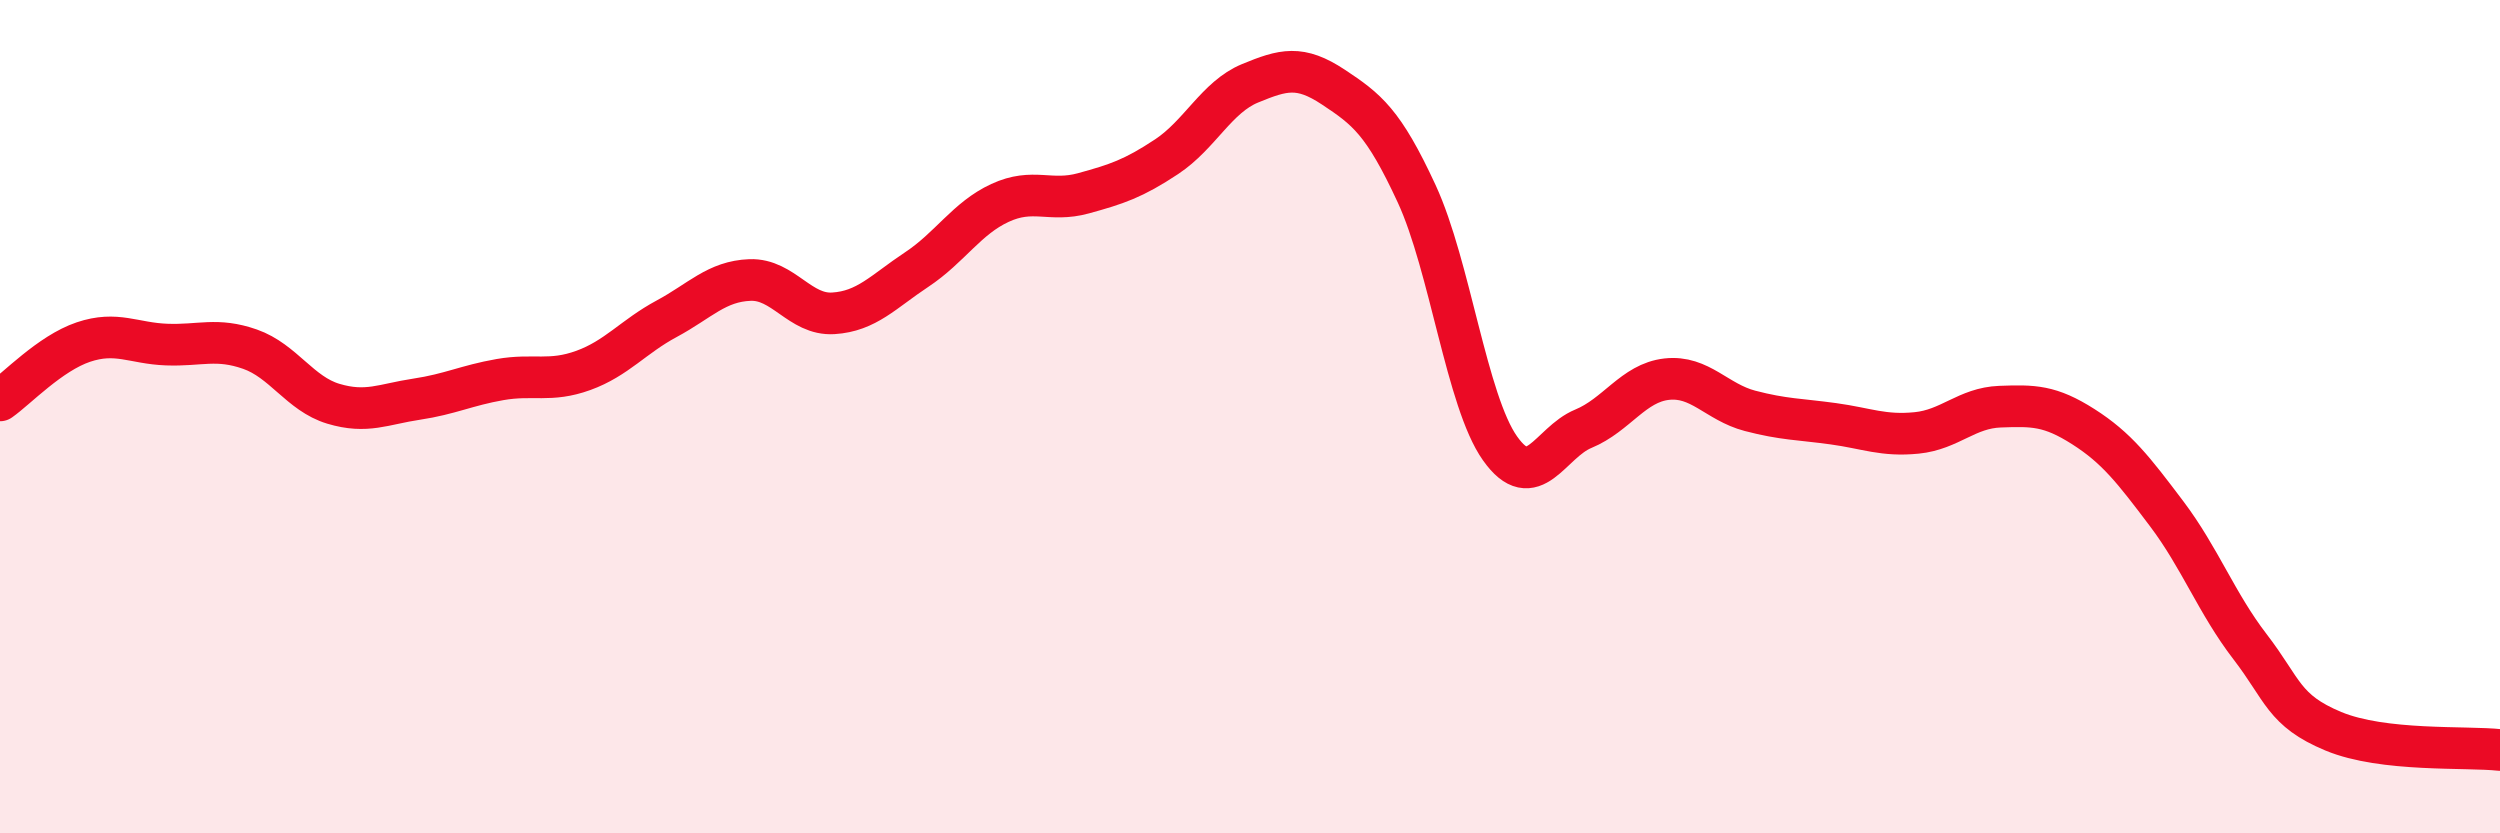
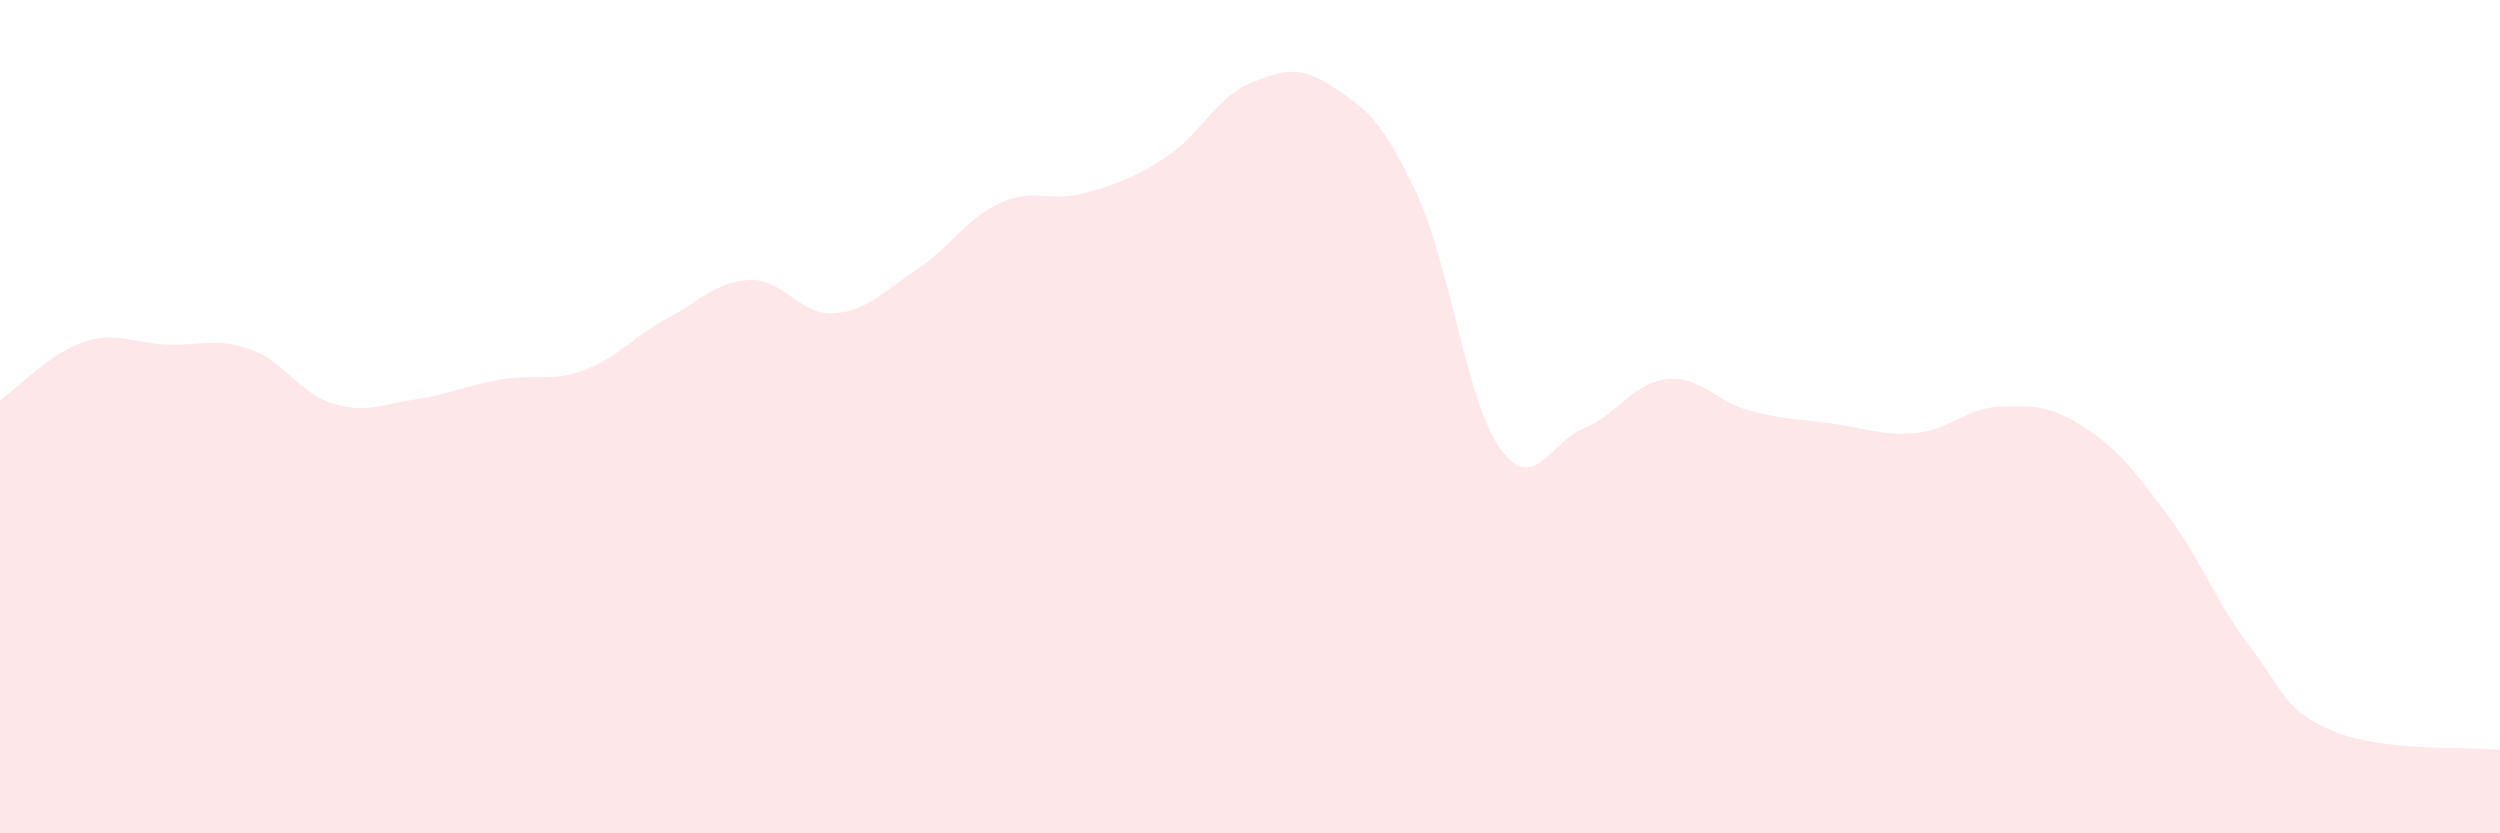
<svg xmlns="http://www.w3.org/2000/svg" width="60" height="20" viewBox="0 0 60 20">
  <path d="M 0,9.61 C 0.4,9.33 1.2,8.48 2,8.21 C 2.8,7.94 3.2,8.24 4,8.27 C 4.8,8.3 5.2,8.1 6,8.38 C 6.8,8.66 7.2,9.45 8,9.69 C 8.8,9.93 9.2,9.7 10,9.58 C 10.8,9.46 11.2,9.25 12,9.11 C 12.8,8.97 13.2,9.18 14,8.89 C 14.8,8.6 15.2,8.08 16,7.65 C 16.8,7.22 17.2,6.75 18,6.72 C 18.8,6.69 19.2,7.57 20,7.52 C 20.8,7.47 21.2,7 22,6.47 C 22.8,5.94 23.2,5.24 24,4.87 C 24.8,4.5 25.2,4.86 26,4.64 C 26.8,4.42 27.2,4.29 28,3.76 C 28.8,3.23 29.2,2.33 30,2 C 30.8,1.67 31.2,1.56 32,2.09 C 32.8,2.62 33.2,2.92 34,4.65 C 34.8,6.38 35.2,9.63 36,10.76 C 36.8,11.89 37.2,10.62 38,10.29 C 38.8,9.96 39.2,9.19 40,9.1 C 40.8,9.01 41.2,9.65 42,9.86 C 42.8,10.07 43.2,10.06 44,10.17 C 44.8,10.28 45.2,10.47 46,10.39 C 46.8,10.31 47.2,9.79 48,9.76 C 48.8,9.73 49.2,9.73 50,10.24 C 50.8,10.75 51.2,11.27 52,12.33 C 52.8,13.39 53.2,14.48 54,15.52 C 54.8,16.56 54.8,17.05 56,17.55 C 57.2,18.05 59.2,17.91 60,18L60 20L0 20Z" fill="#EB0A25" opacity="0.1" stroke-linecap="round" stroke-linejoin="round" />
-   <path d="M 0,9.61 C 0.4,9.33 1.2,8.48 2,8.21 C 2.8,7.94 3.2,8.24 4,8.27 C 4.8,8.3 5.2,8.1 6,8.38 C 6.8,8.66 7.2,9.45 8,9.69 C 8.8,9.93 9.2,9.7 10,9.58 C 10.8,9.46 11.2,9.25 12,9.11 C 12.8,8.97 13.2,9.18 14,8.89 C 14.8,8.6 15.2,8.08 16,7.65 C 16.8,7.22 17.2,6.75 18,6.72 C 18.8,6.69 19.2,7.57 20,7.52 C 20.8,7.47 21.2,7 22,6.47 C 22.8,5.94 23.2,5.24 24,4.87 C 24.8,4.5 25.2,4.86 26,4.64 C 26.8,4.42 27.2,4.29 28,3.76 C 28.8,3.23 29.2,2.33 30,2 C 30.8,1.67 31.2,1.56 32,2.09 C 32.8,2.62 33.2,2.92 34,4.65 C 34.8,6.38 35.2,9.63 36,10.76 C 36.8,11.89 37.2,10.62 38,10.29 C 38.8,9.96 39.2,9.19 40,9.1 C 40.8,9.01 41.2,9.65 42,9.86 C 42.8,10.07 43.2,10.06 44,10.17 C 44.8,10.28 45.2,10.47 46,10.39 C 46.8,10.31 47.2,9.79 48,9.76 C 48.8,9.73 49.2,9.73 50,10.24 C 50.8,10.75 51.2,11.27 52,12.33 C 52.8,13.39 53.2,14.48 54,15.52 C 54.8,16.56 54.8,17.05 56,17.55 C 57.2,18.05 59.2,17.91 60,18" stroke="#EB0A25" stroke-width="1" fill="none" stroke-linecap="round" stroke-linejoin="round" />
</svg>